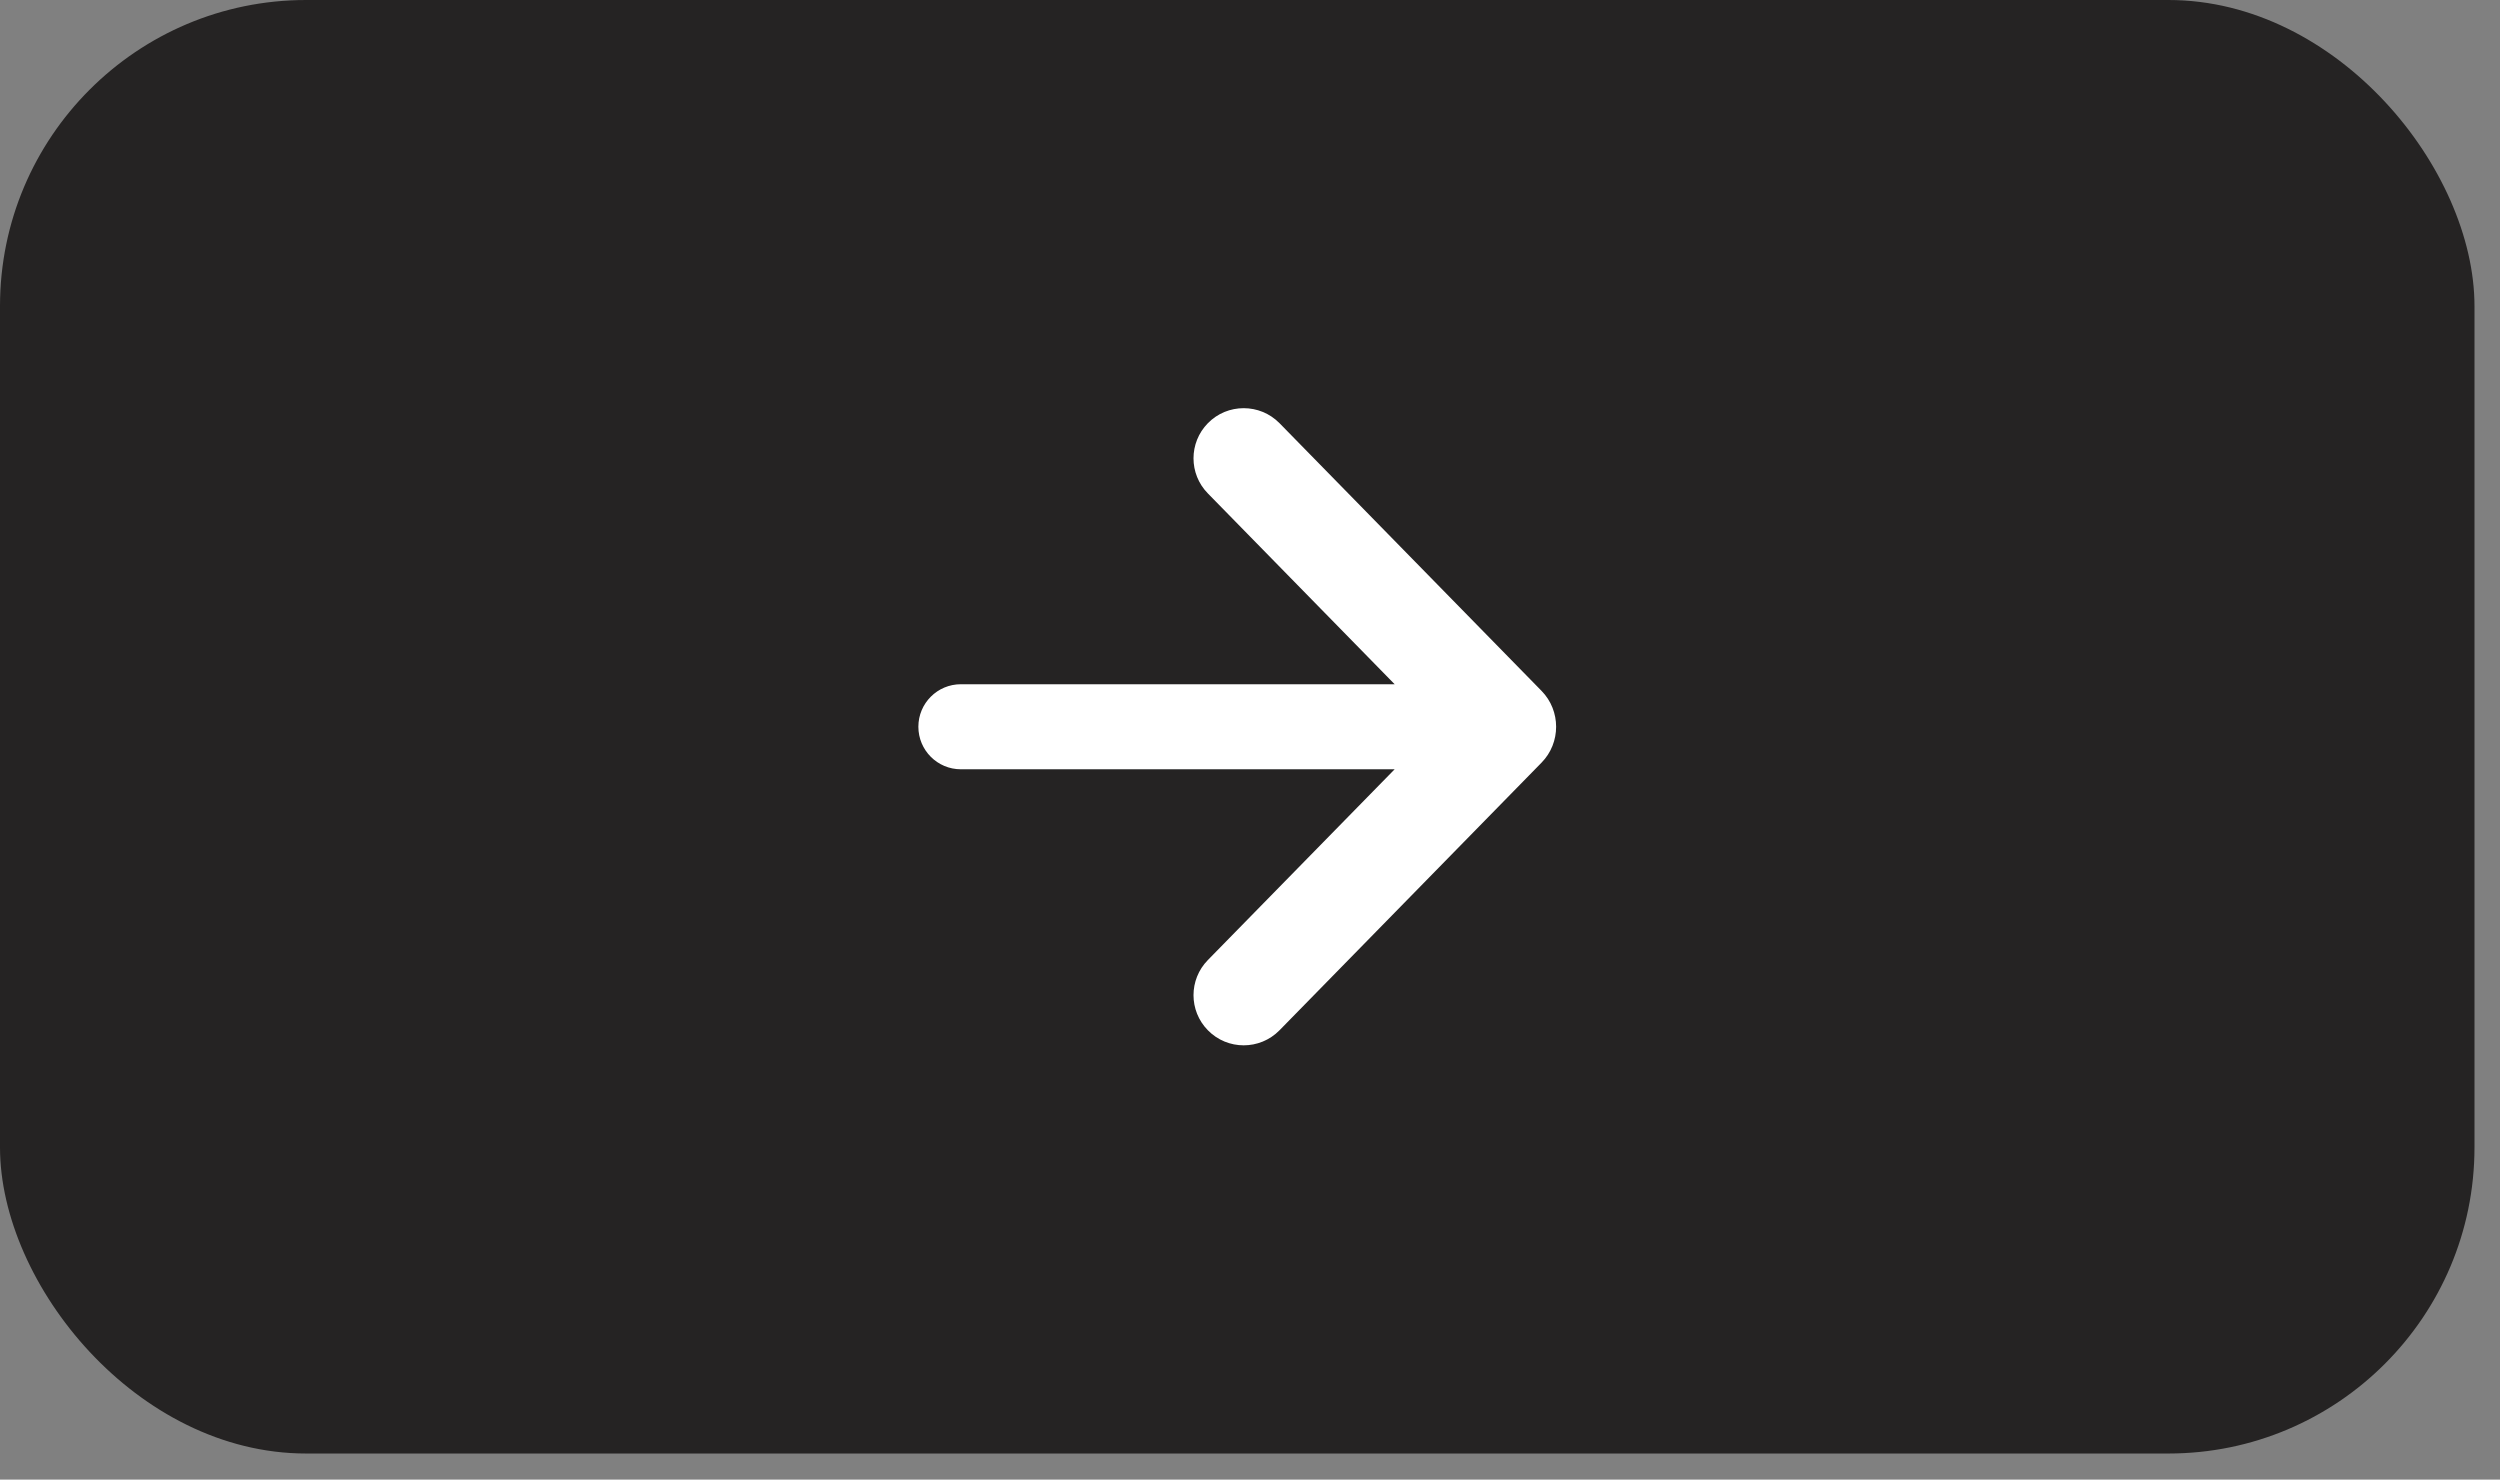
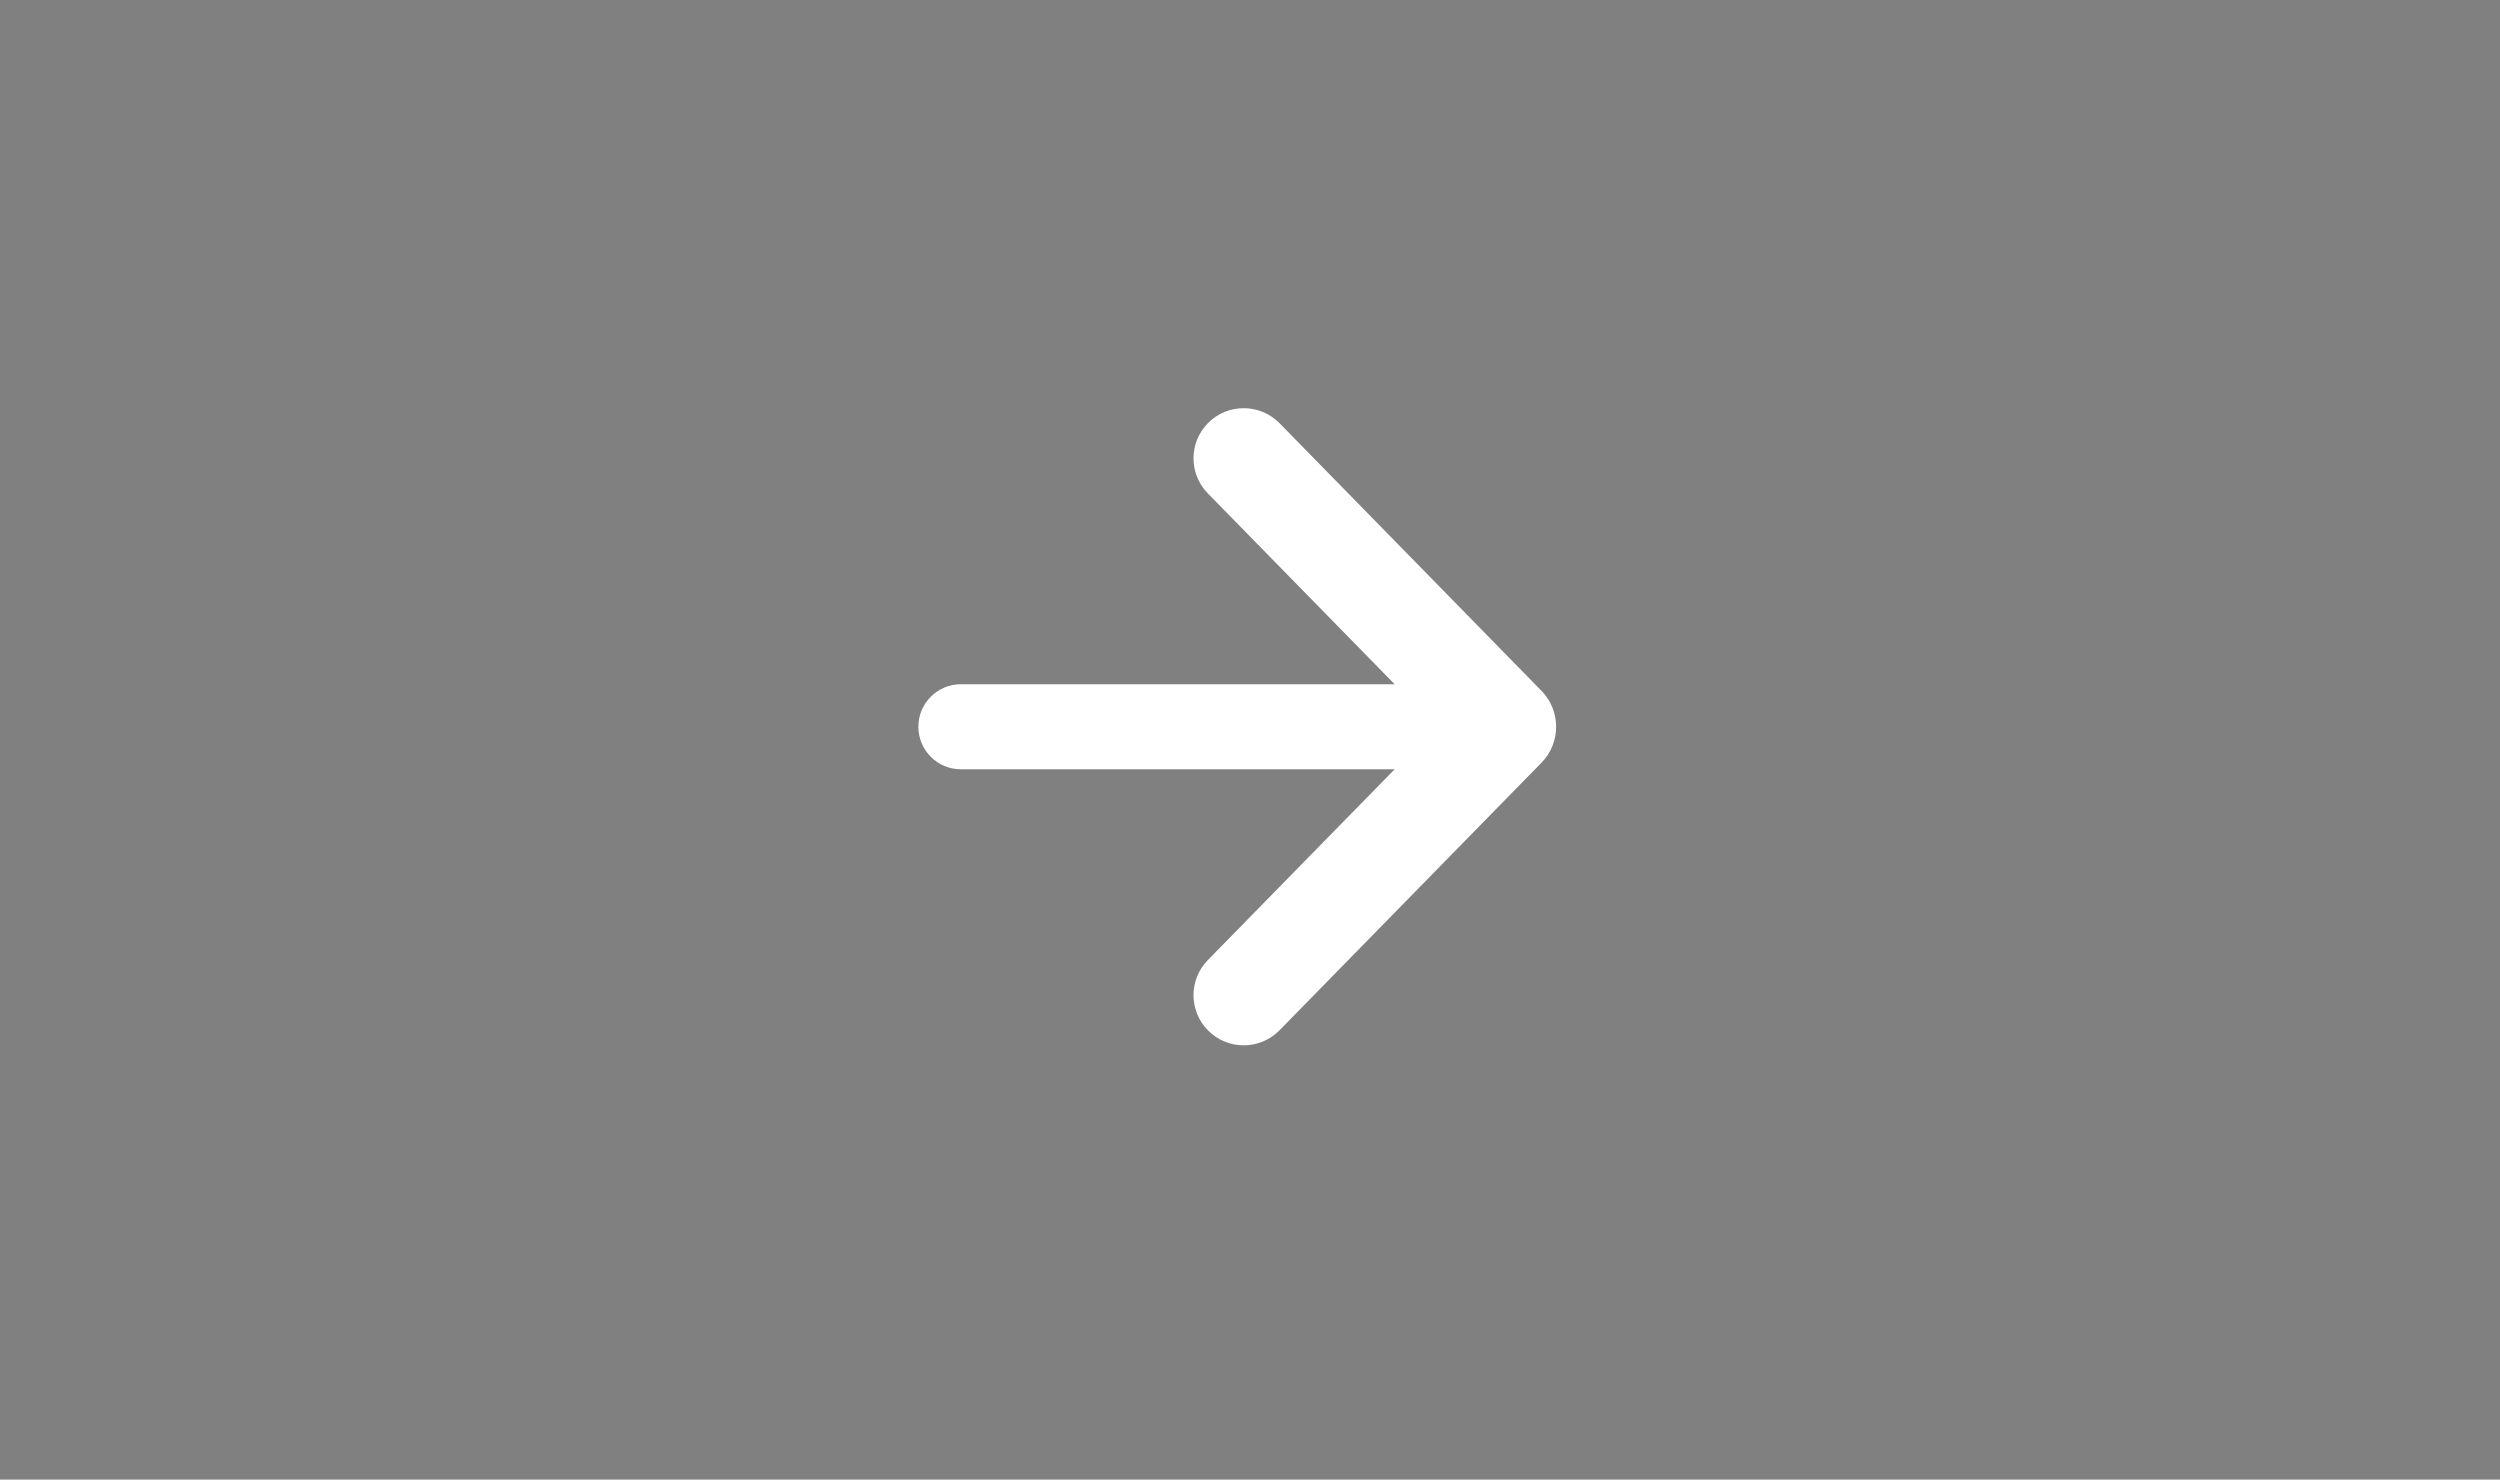
<svg xmlns="http://www.w3.org/2000/svg" width="49" height="29" viewBox="0 0 49 29" fill="none">
  <rect x="0" y="0" width="49" height="29" fill="#808080" stroke="none" />
-   <rect width="48.5" height="28.489" rx="6" fill="#252323" />
  <path fill-rule="evenodd" clip-rule="evenodd" d="M27.335 15.078L23.674 18.817C23.299 19.2 23.299 19.811 23.674 20.193C24.059 20.587 24.693 20.587 25.079 20.193L30.215 14.947C30.595 14.559 30.595 13.93 30.215 13.542L25.079 8.295C24.693 7.902 24.059 7.902 23.674 8.295C23.299 8.678 23.299 9.289 23.674 9.671L27.335 13.411H18.833C18.373 13.411 18 13.784 18 14.244C18 14.705 18.373 15.078 18.833 15.078H27.335Z" fill="white" />
</svg>